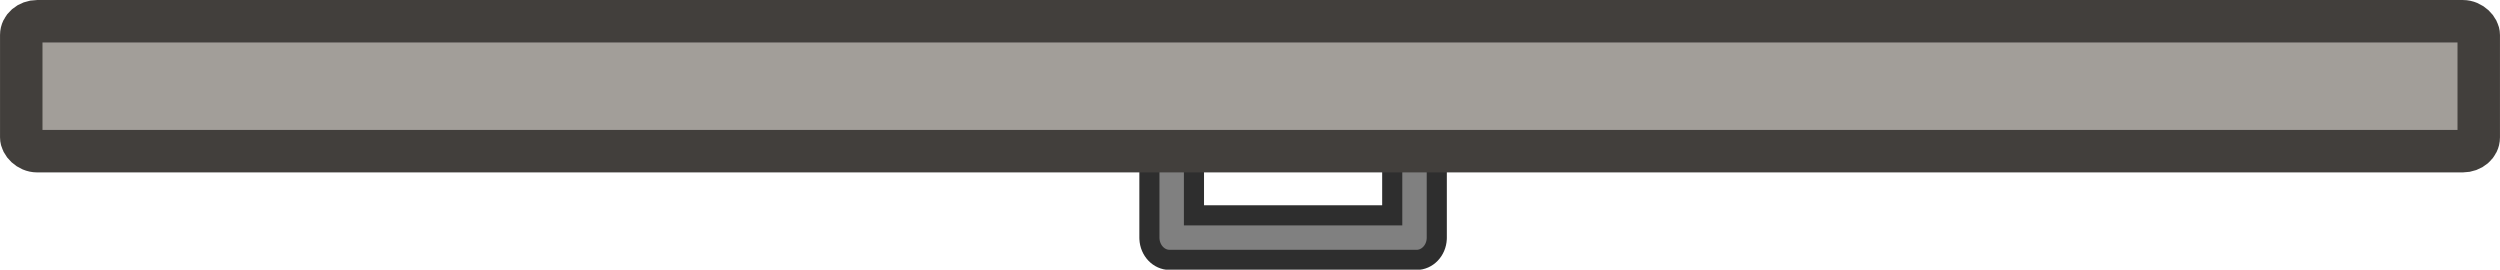
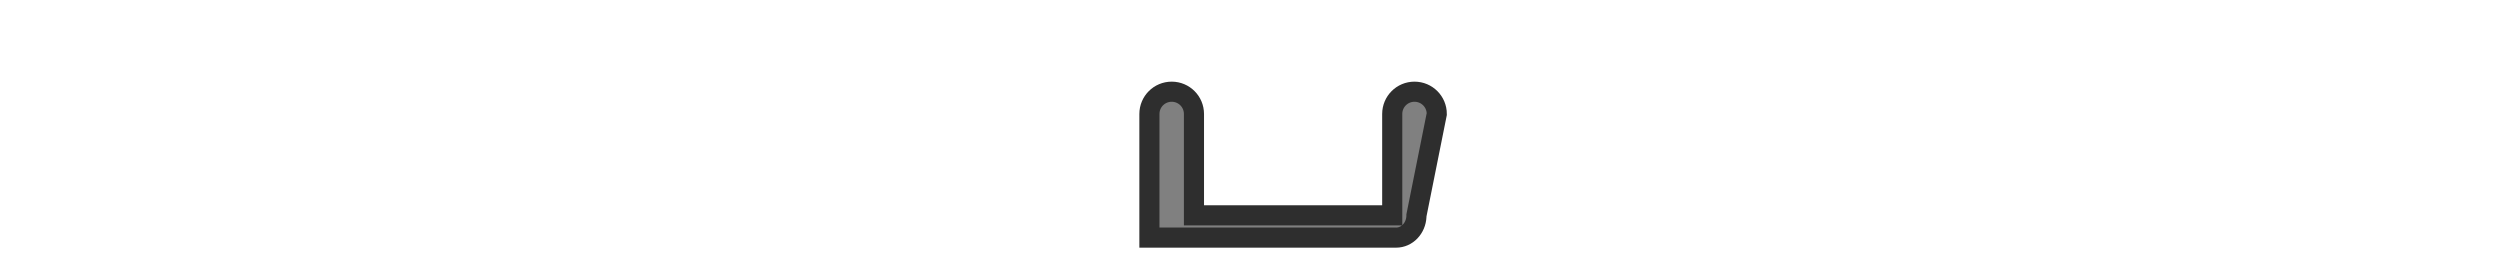
<svg xmlns="http://www.w3.org/2000/svg" xmlns:ns1="http://www.inkscape.org/namespaces/inkscape" xmlns:ns2="http://sodipodi.sourceforge.net/DTD/sodipodi-0.dtd" width="435" height="46.926" viewBox="0 0 115.094 12.416" version="1.1" id="svg1120" ns1:version="1.1.2 (0a00cf5339, 2022-02-04)" ns2:docname="garage_door.svg">
  <ns2:namedview id="namedview1122" pagecolor="#505050" bordercolor="#ffffff" borderopacity="1" ns1:pageshadow="0" ns1:pageopacity="0" ns1:pagecheckerboard="1" ns1:document-units="px" showgrid="false" units="px" ns1:zoom="3.1037318" ns1:cx="207.81435" ns1:cy="-37.696556" ns1:window-width="2560" ns1:window-height="1372" ns1:window-x="0" ns1:window-y="0" ns1:window-maximized="1" ns1:current-layer="layer1" />
  <defs id="defs1117" />
  <g ns1:label="Layer 1" ns1:groupmode="layer" id="layer1">
-     <path id="rect521-5-8" style="display:inline;fill:#808080;fill-opacity:1;stroke:#2e2e2e;stroke-width:0.926;stroke-miterlimit:4;stroke-dasharray:none;stroke-opacity:1" d="m 66.146,5.248 c 0,-0.568 -0.458,-1.026 -1.026,-1.026 -0.568,0 -1.025,0.458 -1.025,1.026 V 9.913 H 54.967 V 5.248 c 0,-0.568 -0.457,-1.026 -1.025,-1.026 -0.568,0 -1.026,0.458 -1.026,1.026 v 5.691 c 0,0.018 0,0.035 0.001,0.053 0.025,0.543 0.432,0.973 0.935,0.973 h 11.268 0.09 c 0.502,0 0.91,-0.429 0.935,-0.973 0.001,-0.018 0.001,-0.035 0.001,-0.053 z" ns2:nodetypes="cssccsssscscsccc" />
-     <rect style="fill:#a29e99;fill-opacity:1;stroke:#423f3c;stroke-width:1.955;stroke-linecap:round;stroke-linejoin:round;stroke-miterlimit:4;stroke-dasharray:none;stroke-opacity:1" id="rect1203" width="113.138" height="5.982" x="0.978" y="0.978" rx="0.734" ry="0.633" />
+     <path id="rect521-5-8" style="display:inline;fill:#808080;fill-opacity:1;stroke:#2e2e2e;stroke-width:0.926;stroke-miterlimit:4;stroke-dasharray:none;stroke-opacity:1" d="m 66.146,5.248 c 0,-0.568 -0.458,-1.026 -1.026,-1.026 -0.568,0 -1.025,0.458 -1.025,1.026 V 9.913 H 54.967 V 5.248 c 0,-0.568 -0.457,-1.026 -1.025,-1.026 -0.568,0 -1.026,0.458 -1.026,1.026 v 5.691 h 11.268 0.09 c 0.502,0 0.91,-0.429 0.935,-0.973 0.001,-0.018 0.001,-0.035 0.001,-0.053 z" ns2:nodetypes="cssccsssscscsccc" />
  </g>
</svg>